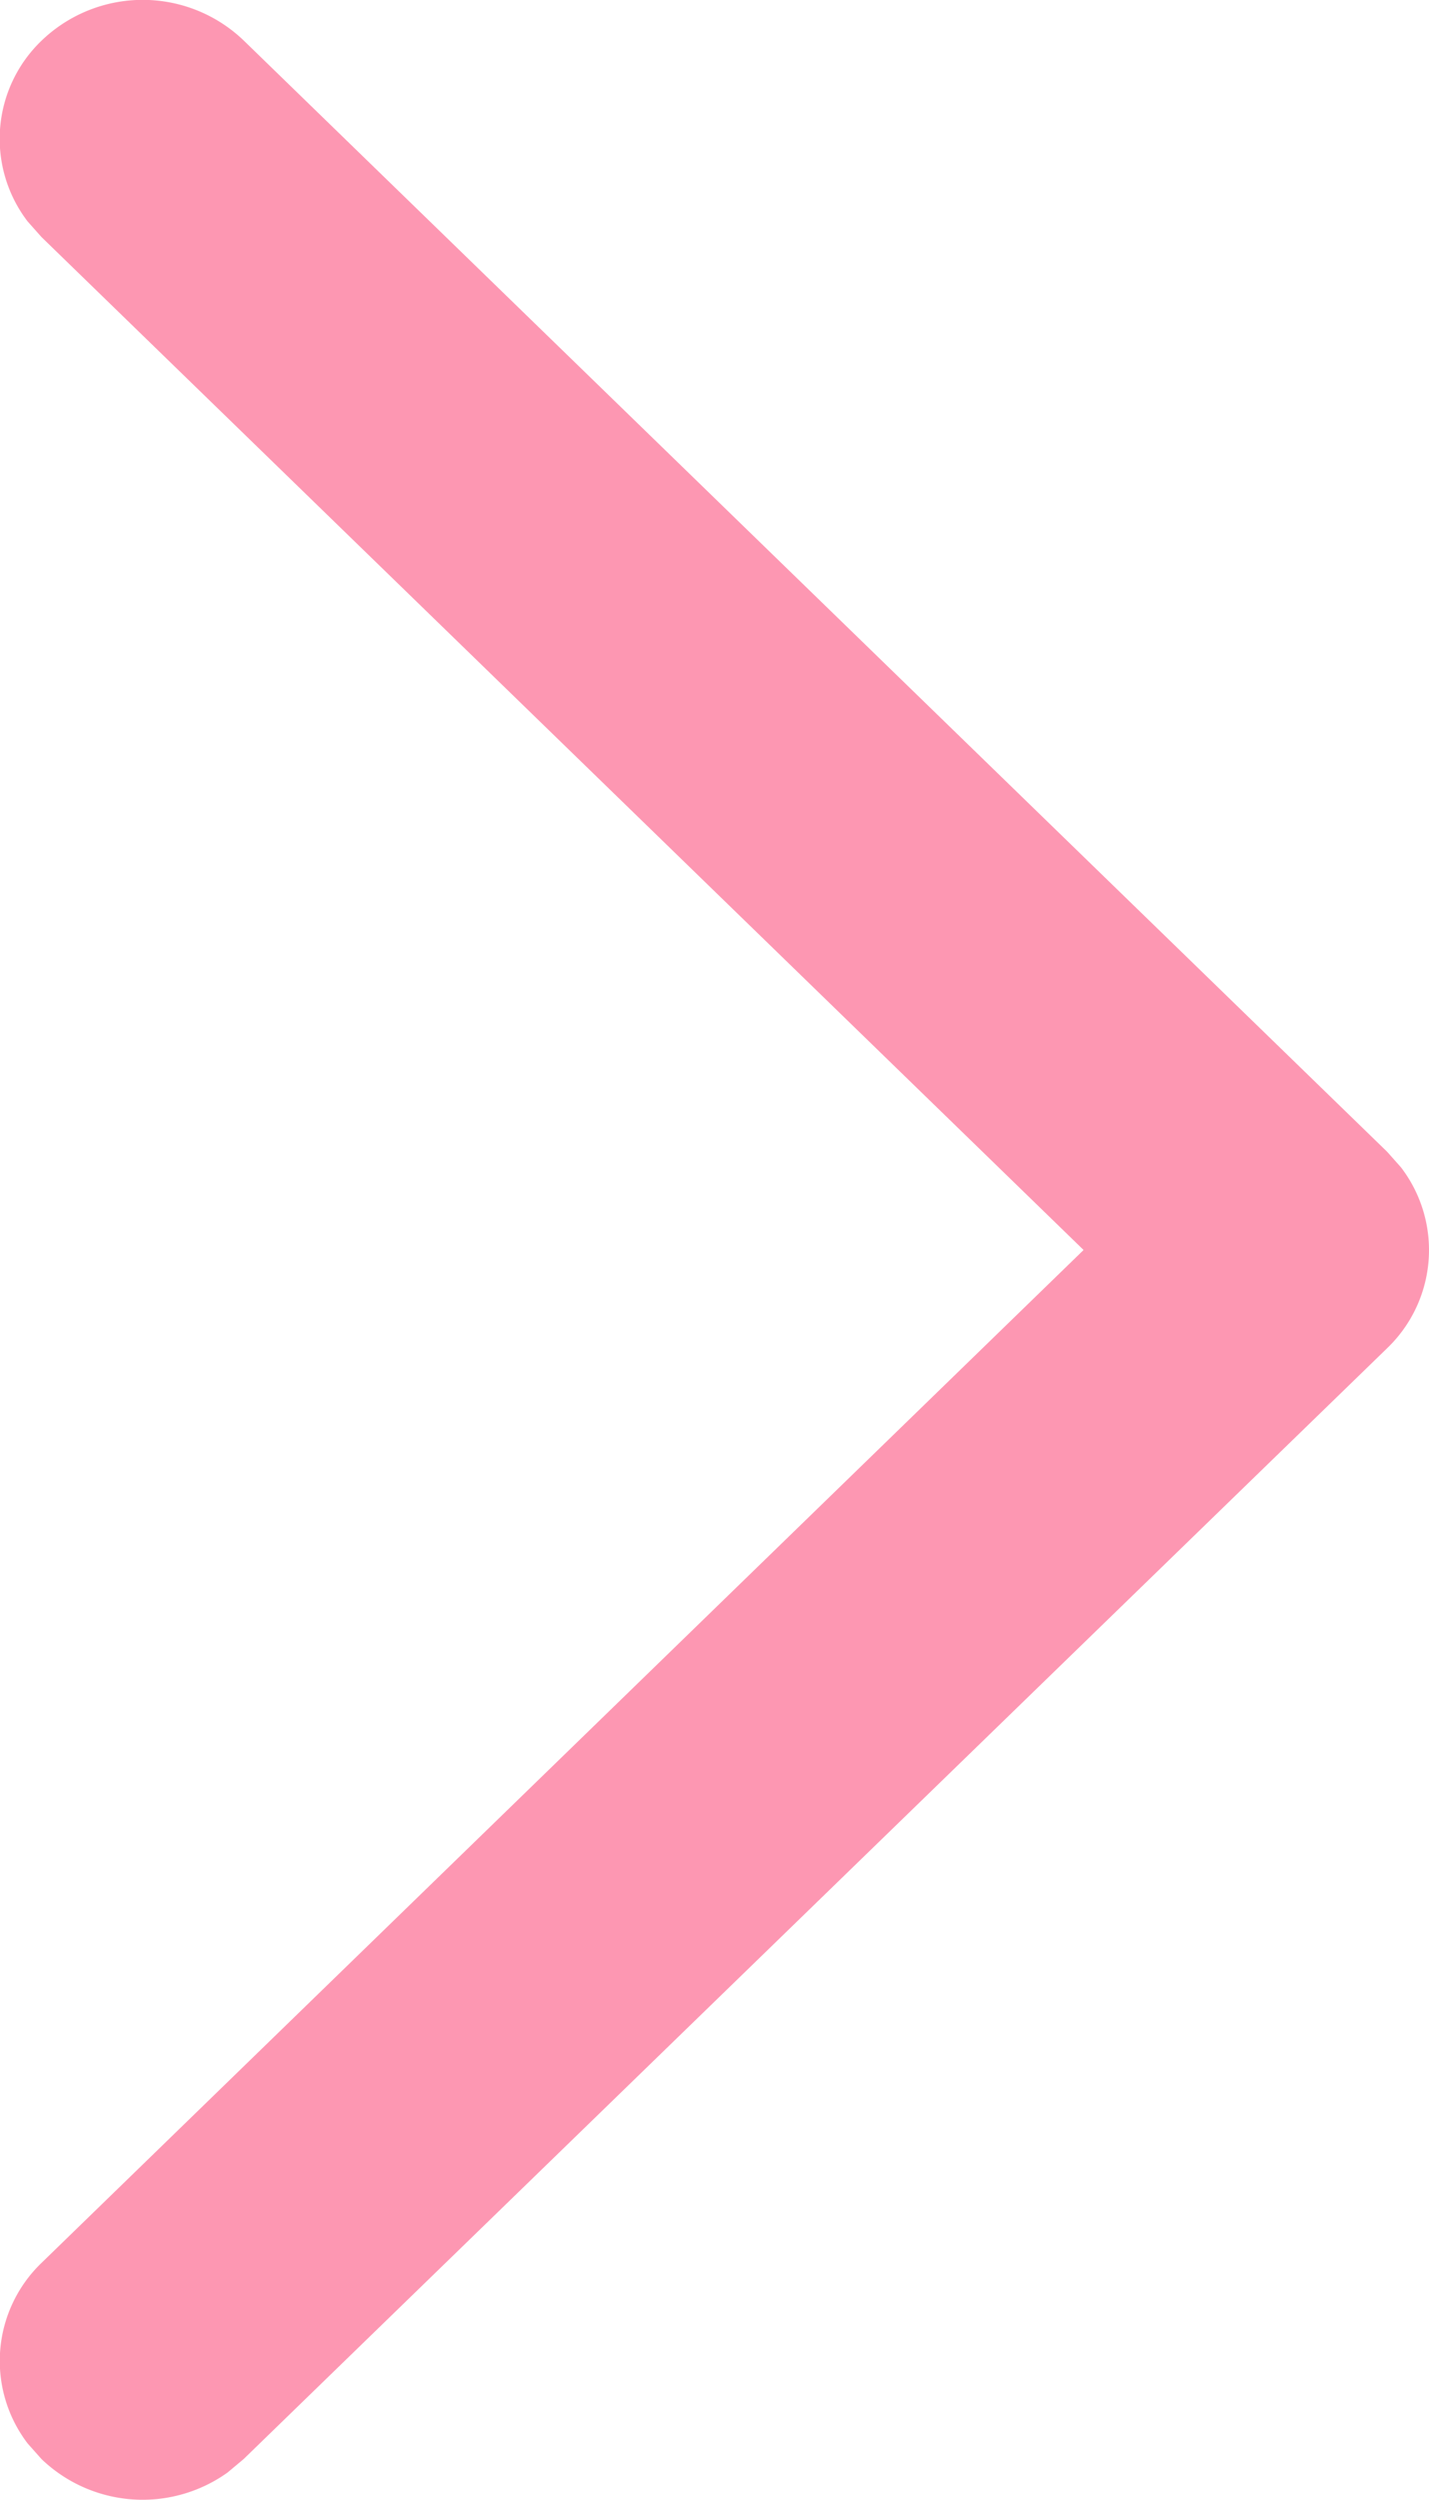
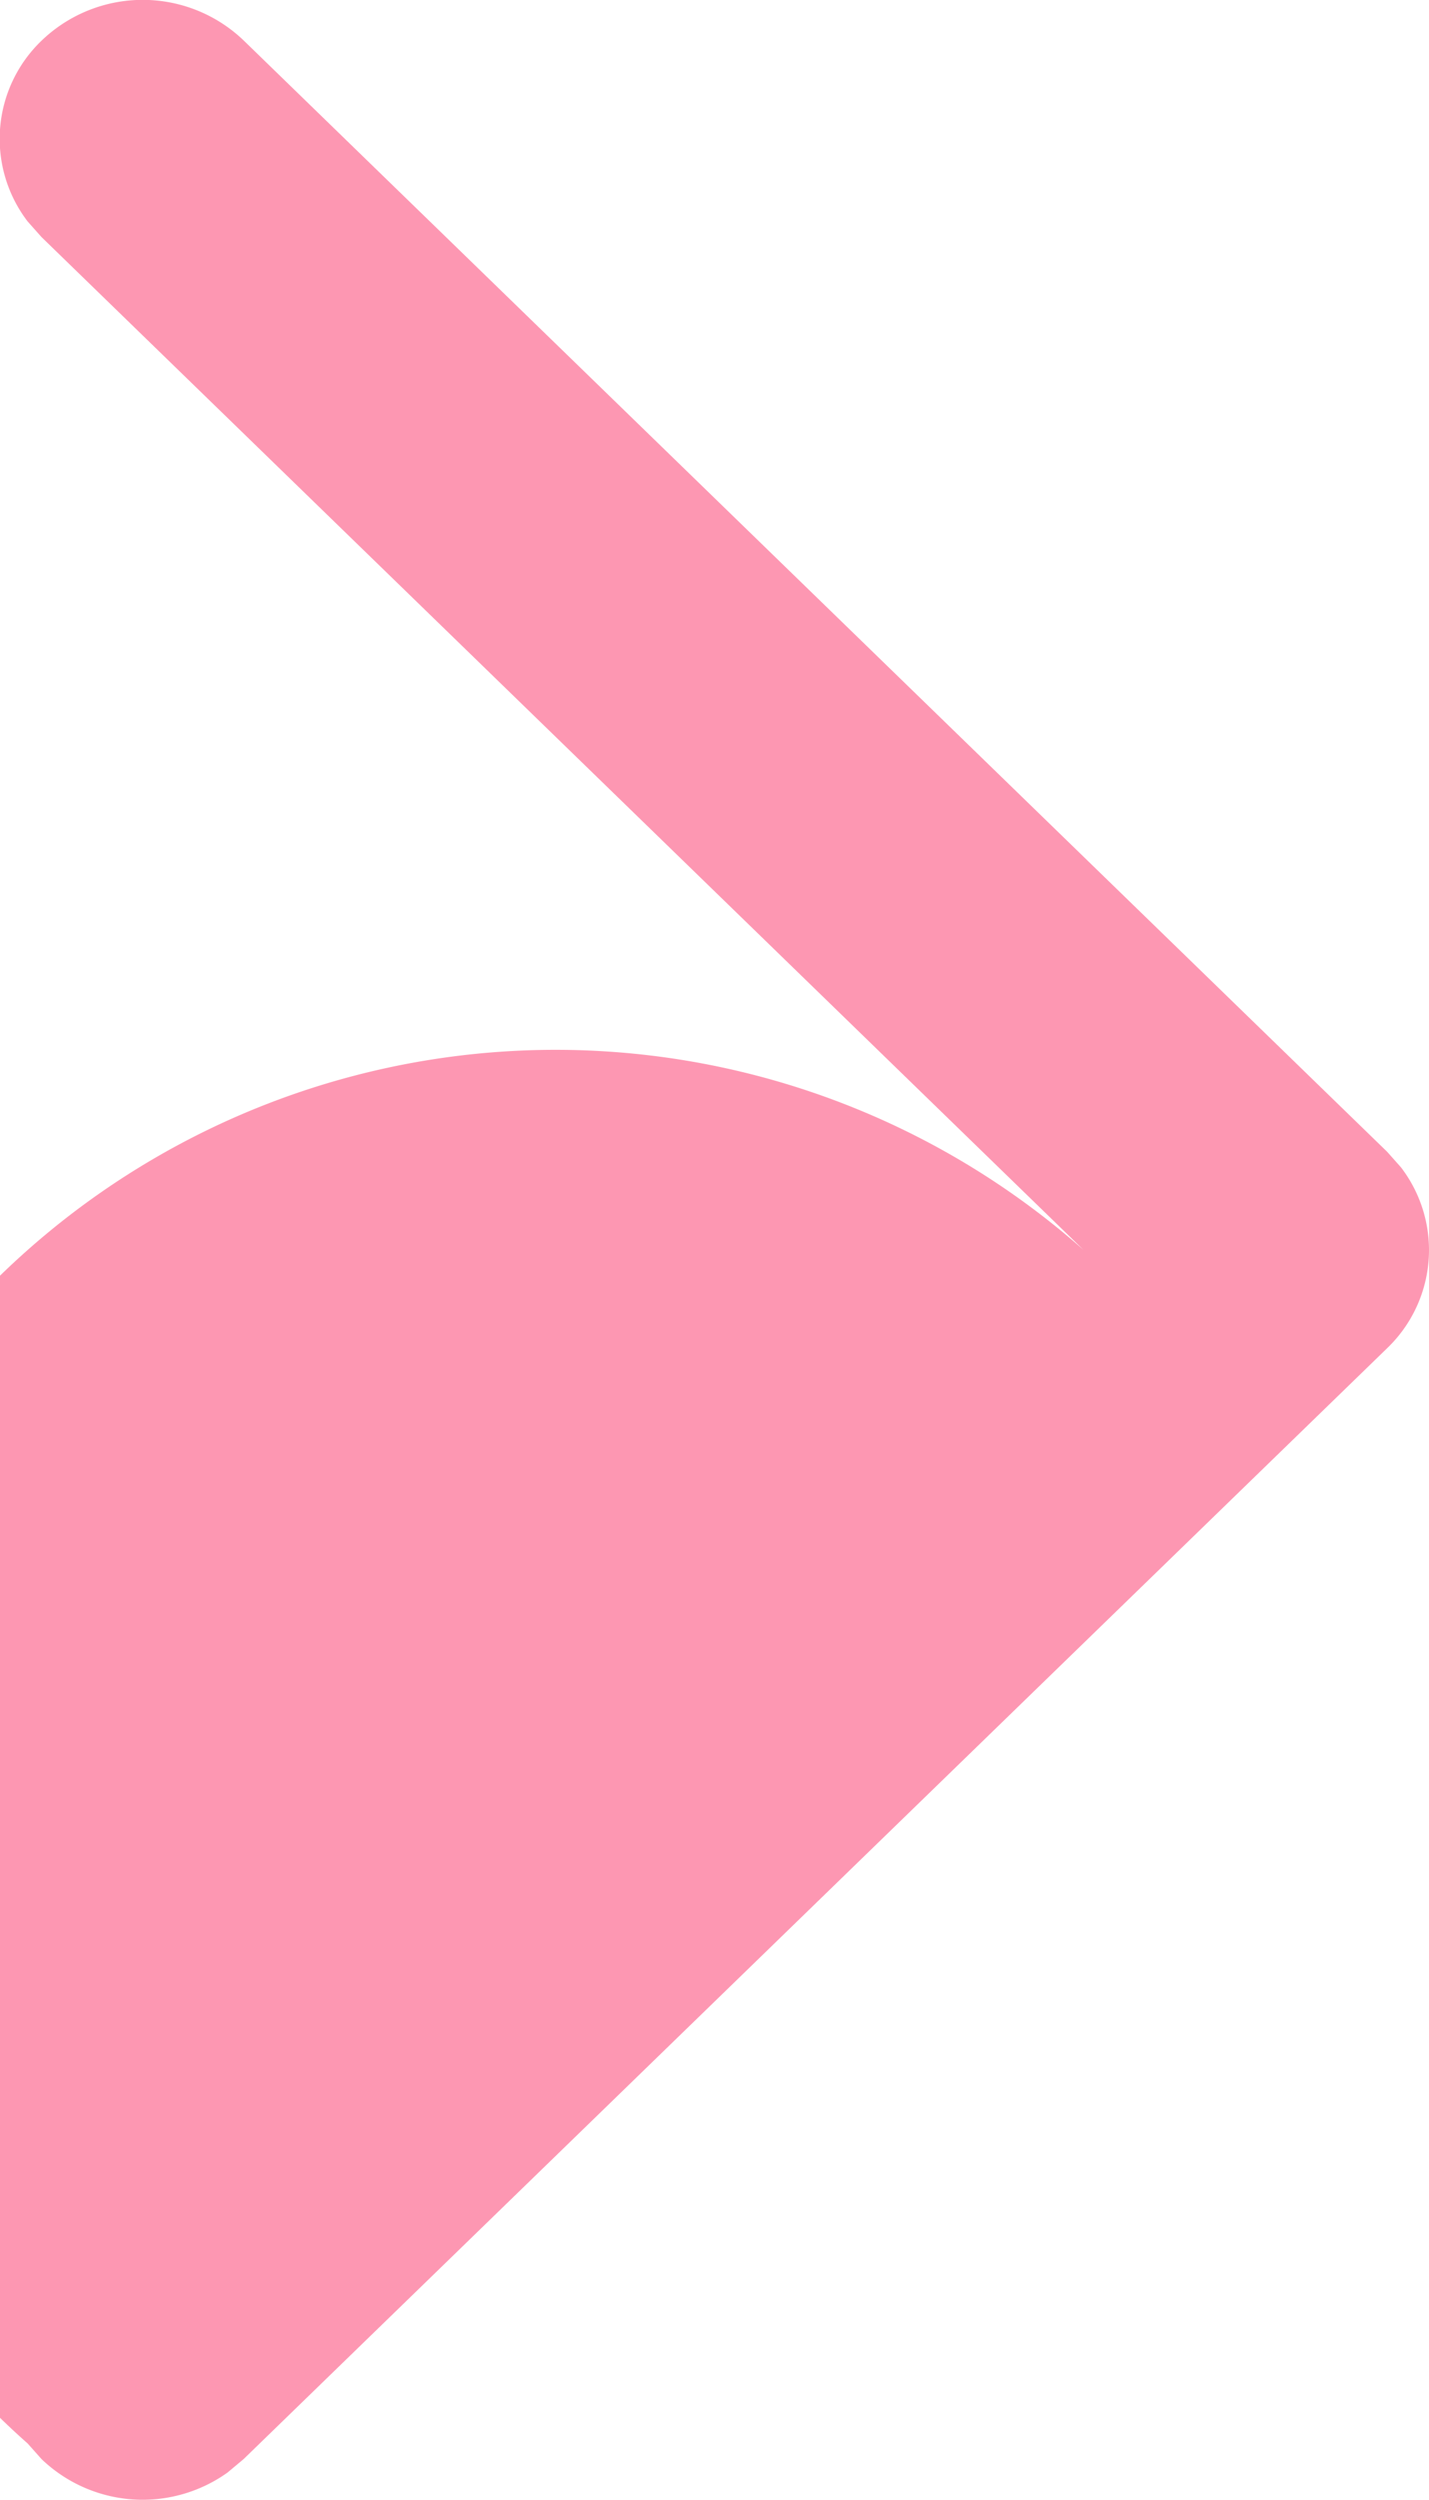
<svg xmlns="http://www.w3.org/2000/svg" width="20.652" height="36.116" viewBox="0 0 20.652 36.116">
-   <path id="Icon_Color" data-name="Icon Color" d="M3.525.588A2.108,2.108,0,0,0,.6.588,1.965,1.965,0,0,0,.4,3.2l.2.225,15.06,14.633L.6,32.691A1.965,1.965,0,0,0,.4,35.3l.2.225a2.111,2.111,0,0,0,2.689.194l.232-.194L20.047,19.477a1.965,1.965,0,0,0,.2-2.613l-.2-.225Z" fill="#fc3065" opacity="0.498" />
+   <path id="Icon_Color" data-name="Icon Color" d="M3.525.588A2.108,2.108,0,0,0,.6.588,1.965,1.965,0,0,0,.4,3.2l.2.225,15.06,14.633A1.965,1.965,0,0,0,.4,35.3l.2.225a2.111,2.111,0,0,0,2.689.194l.232-.194L20.047,19.477a1.965,1.965,0,0,0,.2-2.613l-.2-.225Z" fill="#fc3065" opacity="0.498" />
</svg>